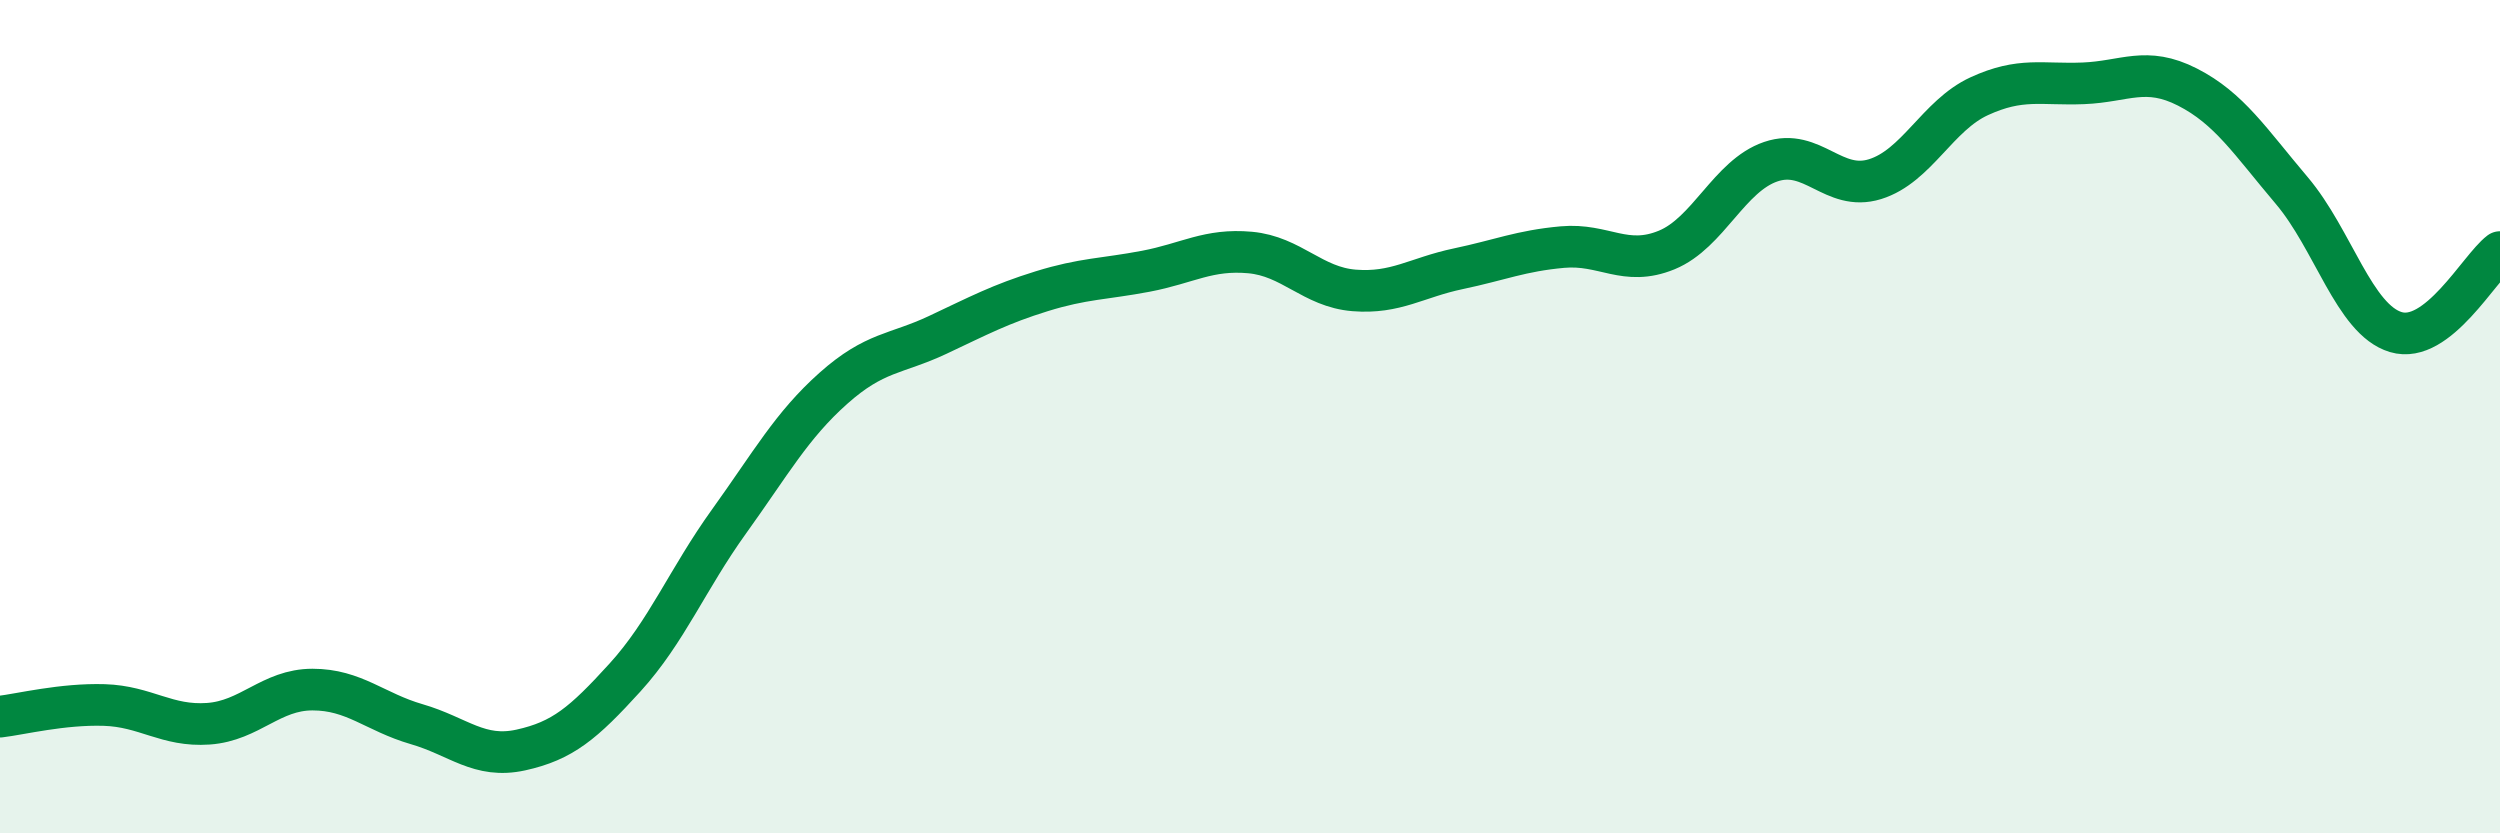
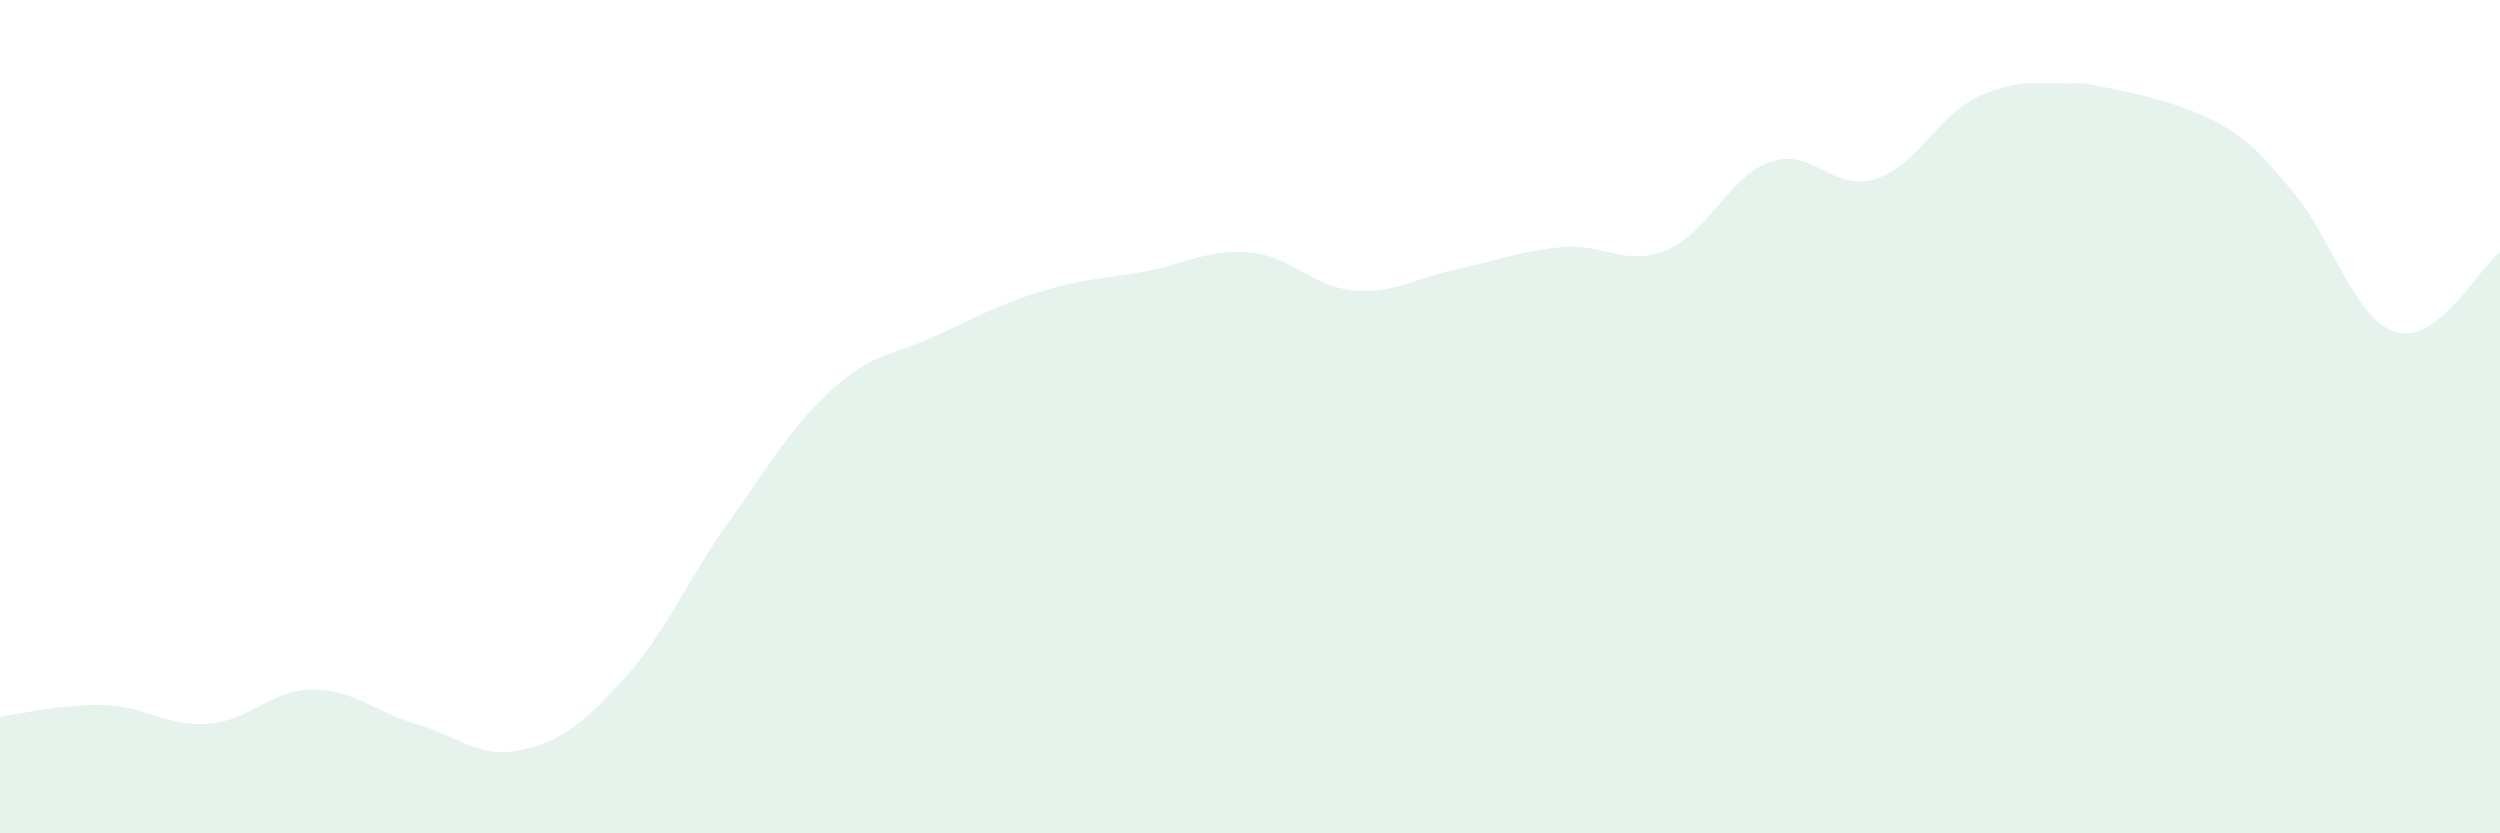
<svg xmlns="http://www.w3.org/2000/svg" width="60" height="20" viewBox="0 0 60 20">
-   <path d="M 0,17.2 C 0.5,17.14 1.5,16.89 2.5,16.92 C 3.5,16.95 4,17.44 5,17.37 C 6,17.3 6.5,16.55 7.5,16.55 C 8.5,16.55 9,17.09 10,17.38 C 11,17.67 11.5,18.22 12.5,18 C 13.5,17.78 14,17.36 15,16.26 C 16,15.16 16.5,13.9 17.5,12.51 C 18.5,11.12 19,10.21 20,9.32 C 21,8.43 21.5,8.51 22.5,8.04 C 23.5,7.57 24,7.3 25,6.99 C 26,6.68 26.5,6.7 27.5,6.51 C 28.5,6.32 29,5.97 30,6.06 C 31,6.15 31.5,6.89 32.5,6.97 C 33.5,7.05 34,6.66 35,6.45 C 36,6.24 36.5,6.02 37.5,5.93 C 38.5,5.84 39,6.41 40,6 C 41,5.59 41.5,4.22 42.5,3.88 C 43.5,3.54 44,4.61 45,4.3 C 46,3.99 46.5,2.77 47.5,2.31 C 48.5,1.85 49,2.04 50,2 C 51,1.96 51.5,1.58 52.5,2.09 C 53.5,2.6 54,3.39 55,4.57 C 56,5.75 56.5,7.67 57.5,7.97 C 58.5,8.27 59.5,6.43 60,6.05L60 20L0 20Z" fill="#008740" opacity="0.1" stroke-linecap="round" stroke-linejoin="round" />
-   <path d="M 0,17.2 C 0.5,17.14 1.5,16.89 2.5,16.92 C 3.5,16.95 4,17.44 5,17.37 C 6,17.3 6.5,16.55 7.5,16.55 C 8.5,16.55 9,17.09 10,17.38 C 11,17.67 11.5,18.22 12.5,18 C 13.5,17.78 14,17.36 15,16.26 C 16,15.16 16.5,13.9 17.5,12.51 C 18.5,11.12 19,10.21 20,9.32 C 21,8.43 21.5,8.51 22.5,8.04 C 23.5,7.57 24,7.3 25,6.99 C 26,6.68 26.5,6.7 27.5,6.51 C 28.5,6.32 29,5.97 30,6.06 C 31,6.15 31.5,6.89 32.5,6.97 C 33.5,7.05 34,6.66 35,6.45 C 36,6.24 36.5,6.02 37.5,5.93 C 38.5,5.84 39,6.41 40,6 C 41,5.59 41.5,4.22 42.5,3.88 C 43.5,3.54 44,4.61 45,4.3 C 46,3.99 46.5,2.77 47.5,2.31 C 48.5,1.85 49,2.04 50,2 C 51,1.96 51.5,1.58 52.5,2.09 C 53.5,2.6 54,3.39 55,4.57 C 56,5.75 56.5,7.67 57.5,7.97 C 58.5,8.27 59.5,6.43 60,6.05" stroke="#008740" stroke-width="1" fill="none" stroke-linecap="round" stroke-linejoin="round" />
+   <path d="M 0,17.2 C 0.5,17.14 1.5,16.89 2.5,16.92 C 3.5,16.95 4,17.44 5,17.37 C 6,17.3 6.5,16.55 7.5,16.55 C 8.5,16.55 9,17.09 10,17.38 C 11,17.67 11.5,18.22 12.5,18 C 13.5,17.78 14,17.36 15,16.26 C 16,15.16 16.5,13.9 17.5,12.51 C 18.5,11.12 19,10.21 20,9.32 C 21,8.43 21.5,8.51 22.5,8.04 C 23.5,7.57 24,7.3 25,6.99 C 26,6.68 26.5,6.7 27.5,6.51 C 28.5,6.32 29,5.97 30,6.06 C 31,6.15 31.5,6.89 32.5,6.97 C 33.5,7.05 34,6.66 35,6.45 C 36,6.24 36.5,6.02 37.5,5.93 C 38.5,5.84 39,6.41 40,6 C 41,5.59 41.5,4.22 42.5,3.88 C 43.5,3.54 44,4.61 45,4.3 C 46,3.99 46.5,2.77 47.5,2.31 C 48.5,1.85 49,2.04 50,2 C 53.5,2.6 54,3.39 55,4.57 C 56,5.75 56.5,7.67 57.5,7.97 C 58.5,8.27 59.5,6.43 60,6.05L60 20L0 20Z" fill="#008740" opacity="0.1" stroke-linecap="round" stroke-linejoin="round" />
</svg>